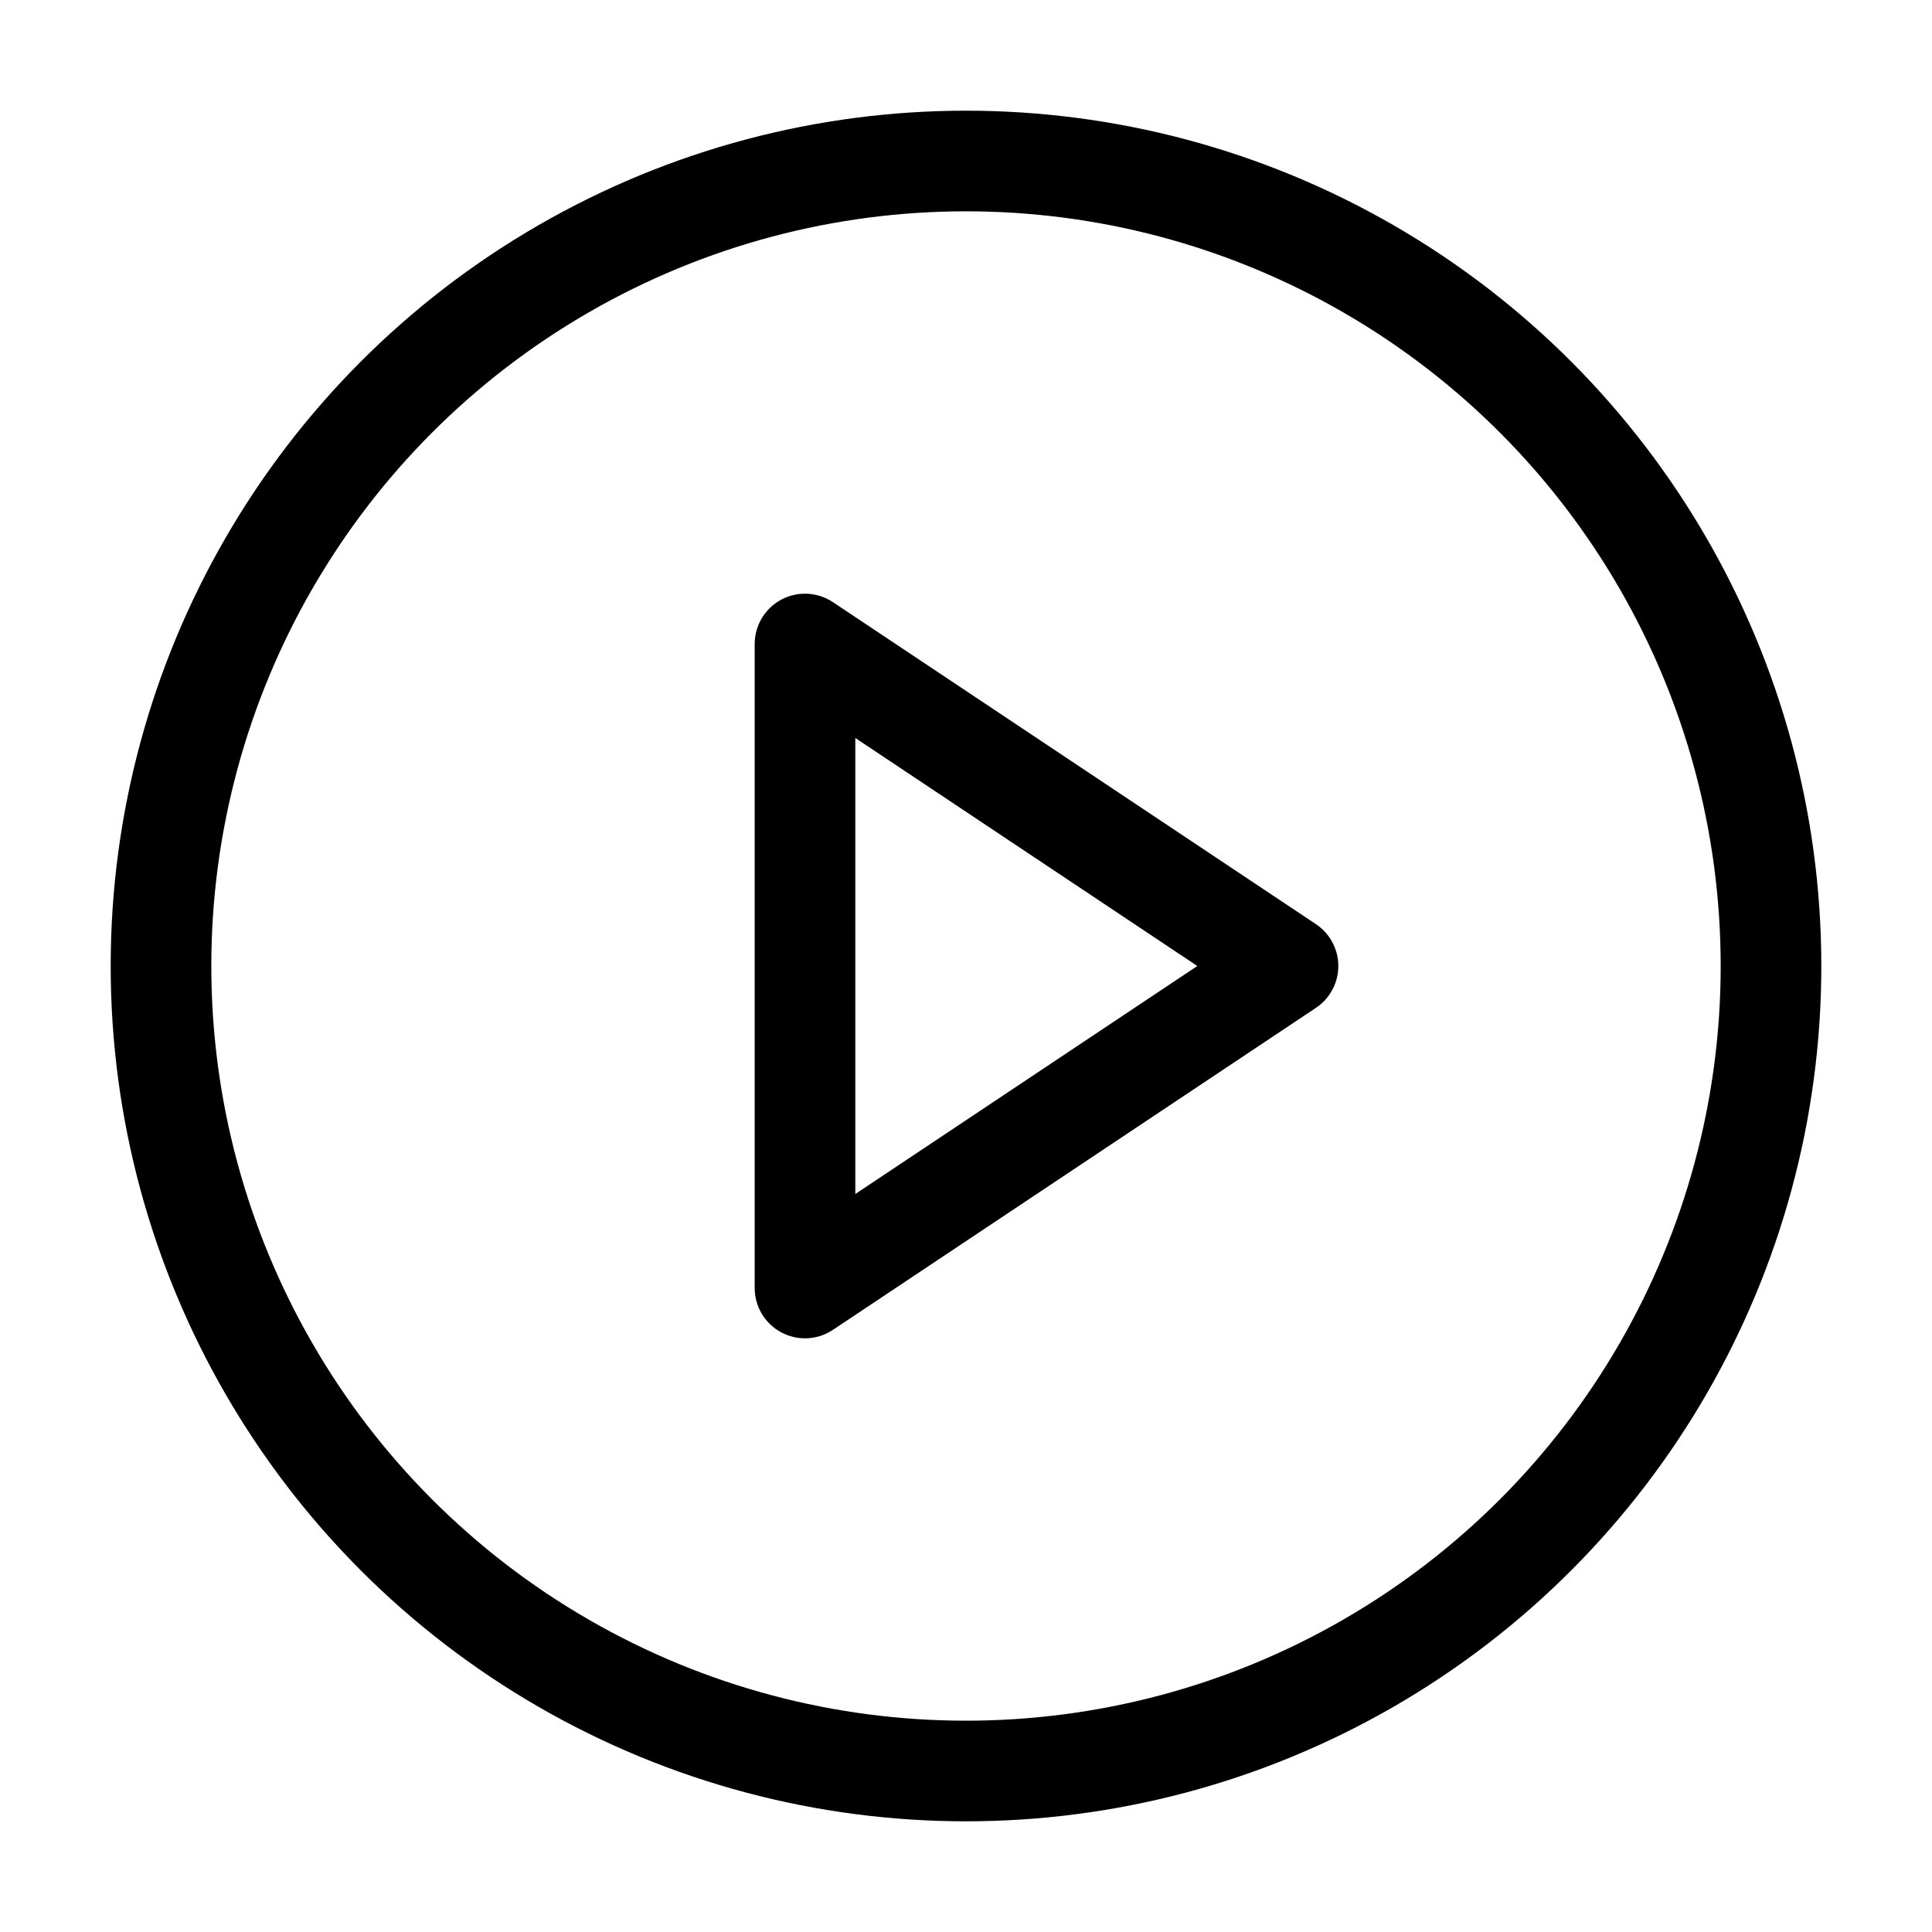
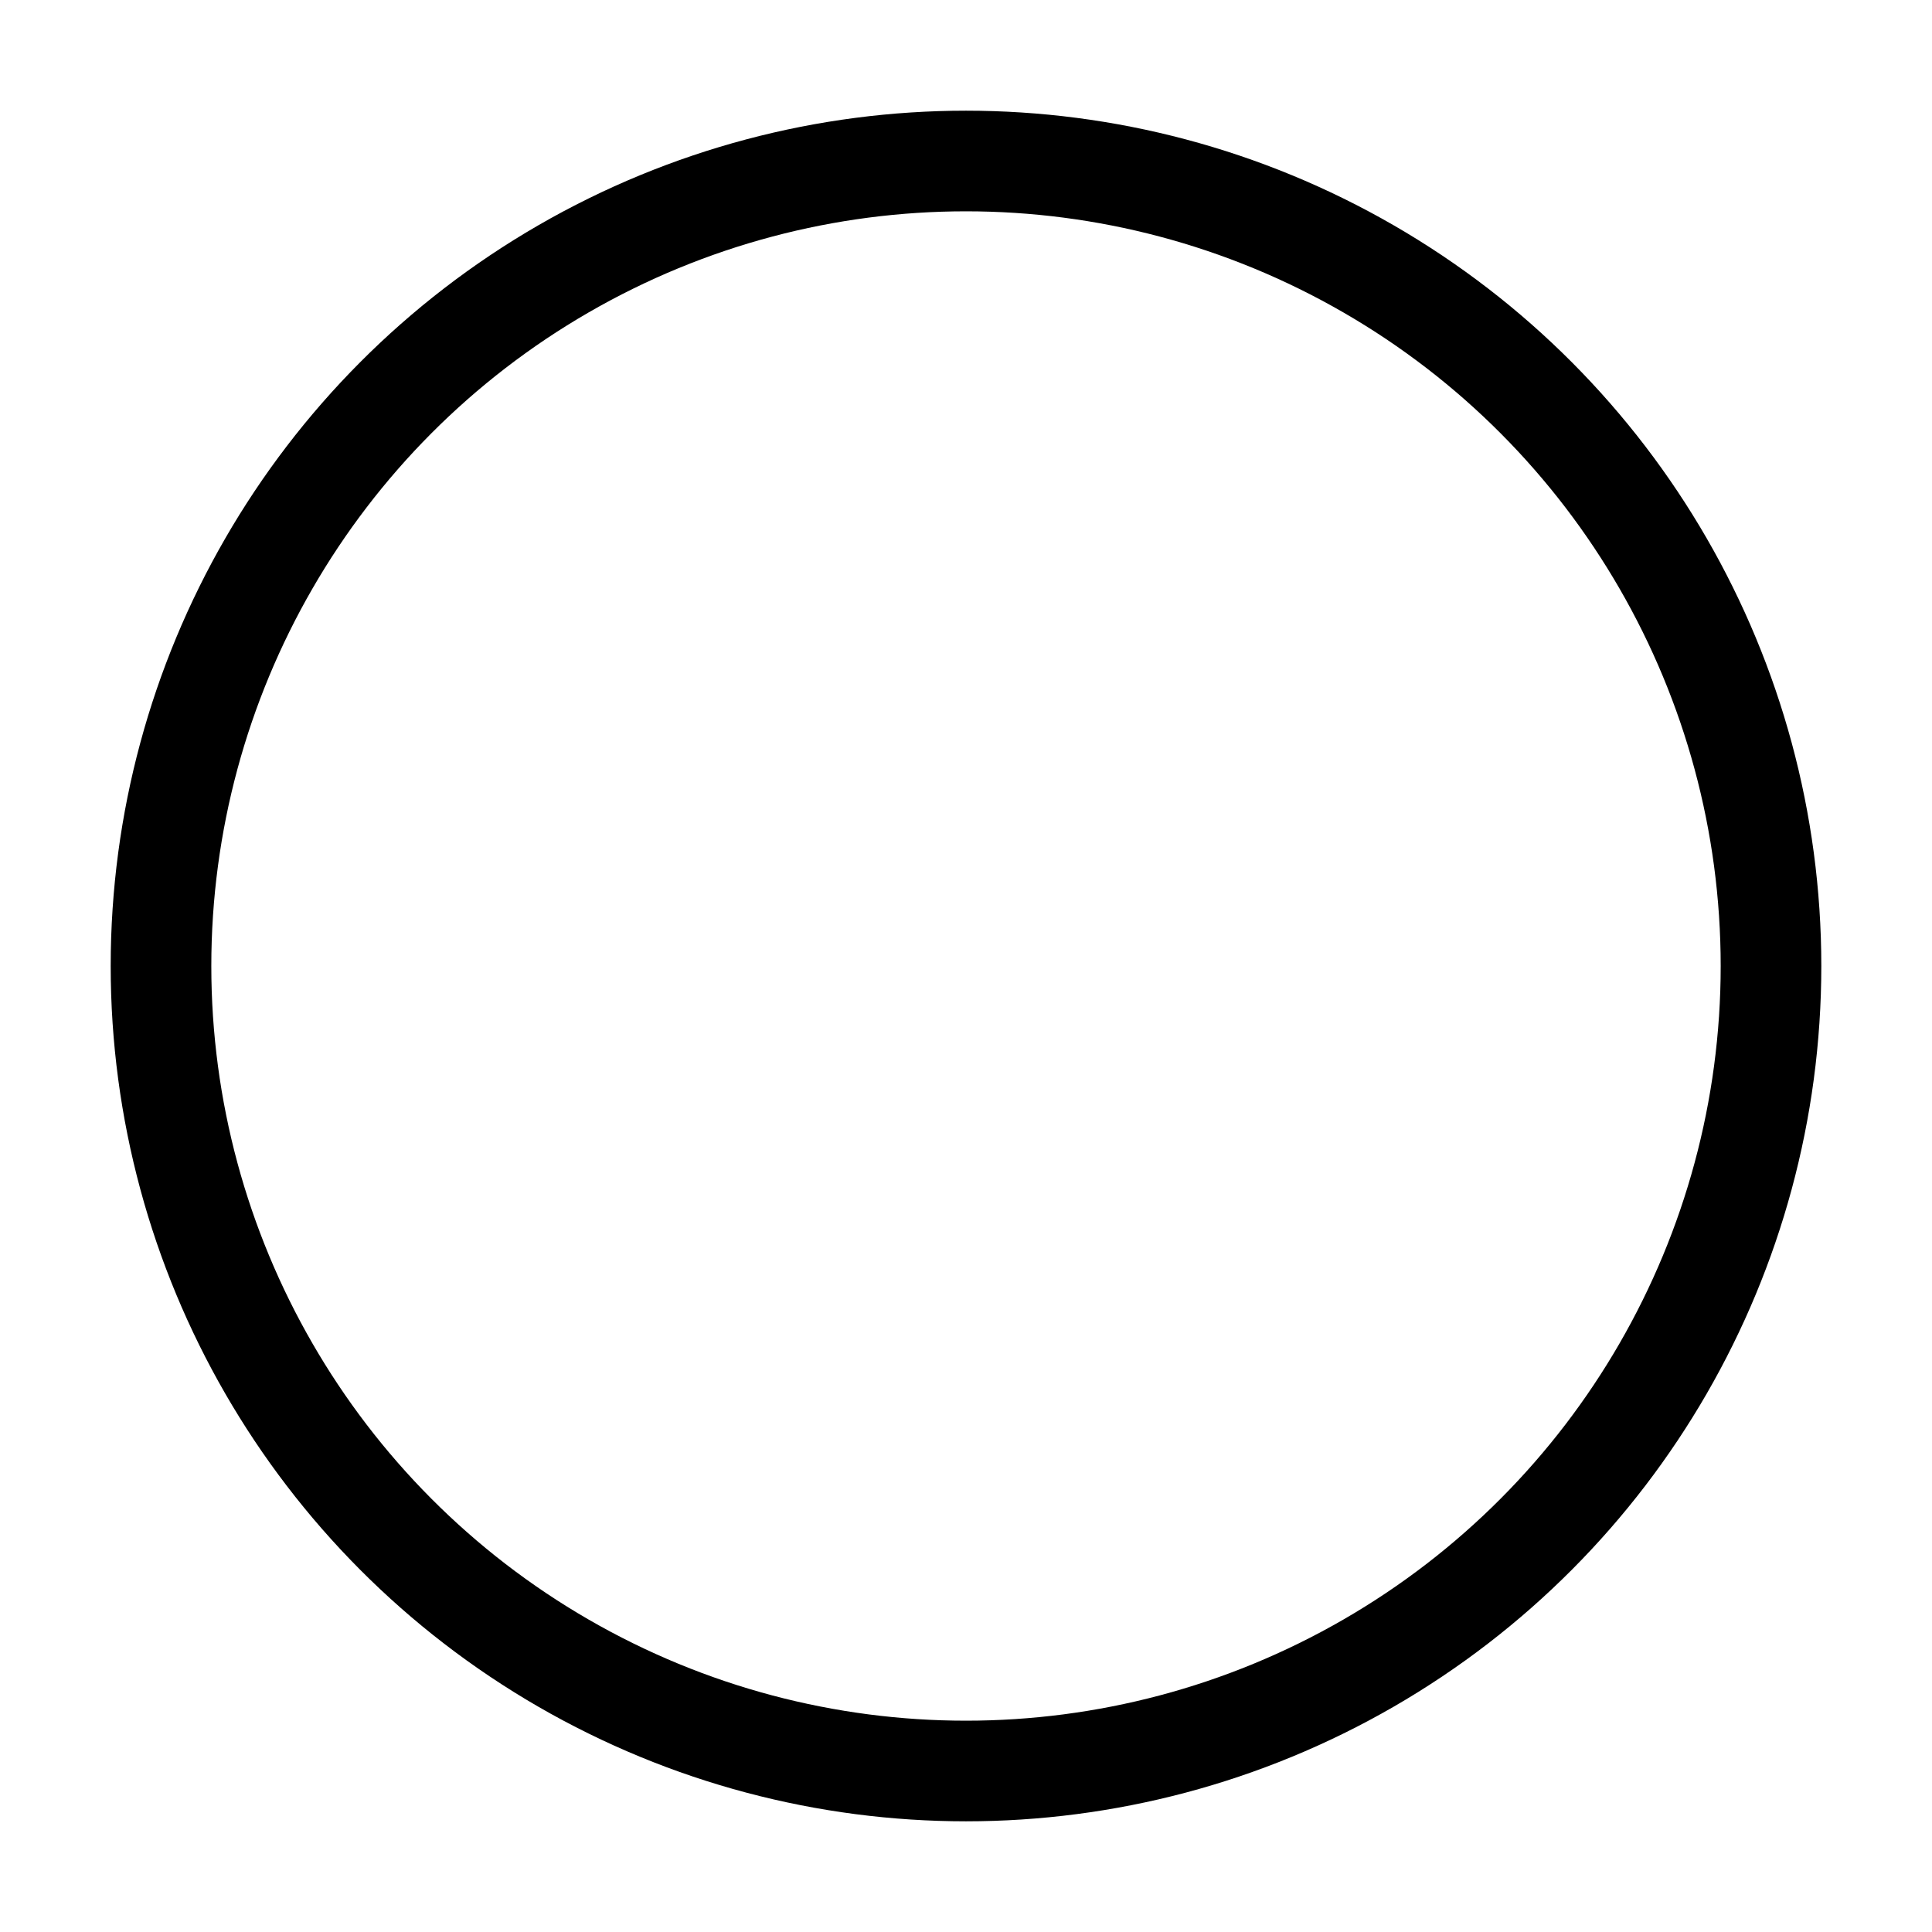
<svg xmlns="http://www.w3.org/2000/svg" width="24" height="24" viewBox="0 0 24 24" fill="none" stroke="currentColor" stroke-width="1.25" stroke-linecap="round" stroke-linejoin="round" class="lucide lucide-circle-play-icon lucide-circle-play">
  <circle cx="12" cy="12" r="10" />
-   <polygon points="10 8 16 12 10 16 10 8" />
</svg>